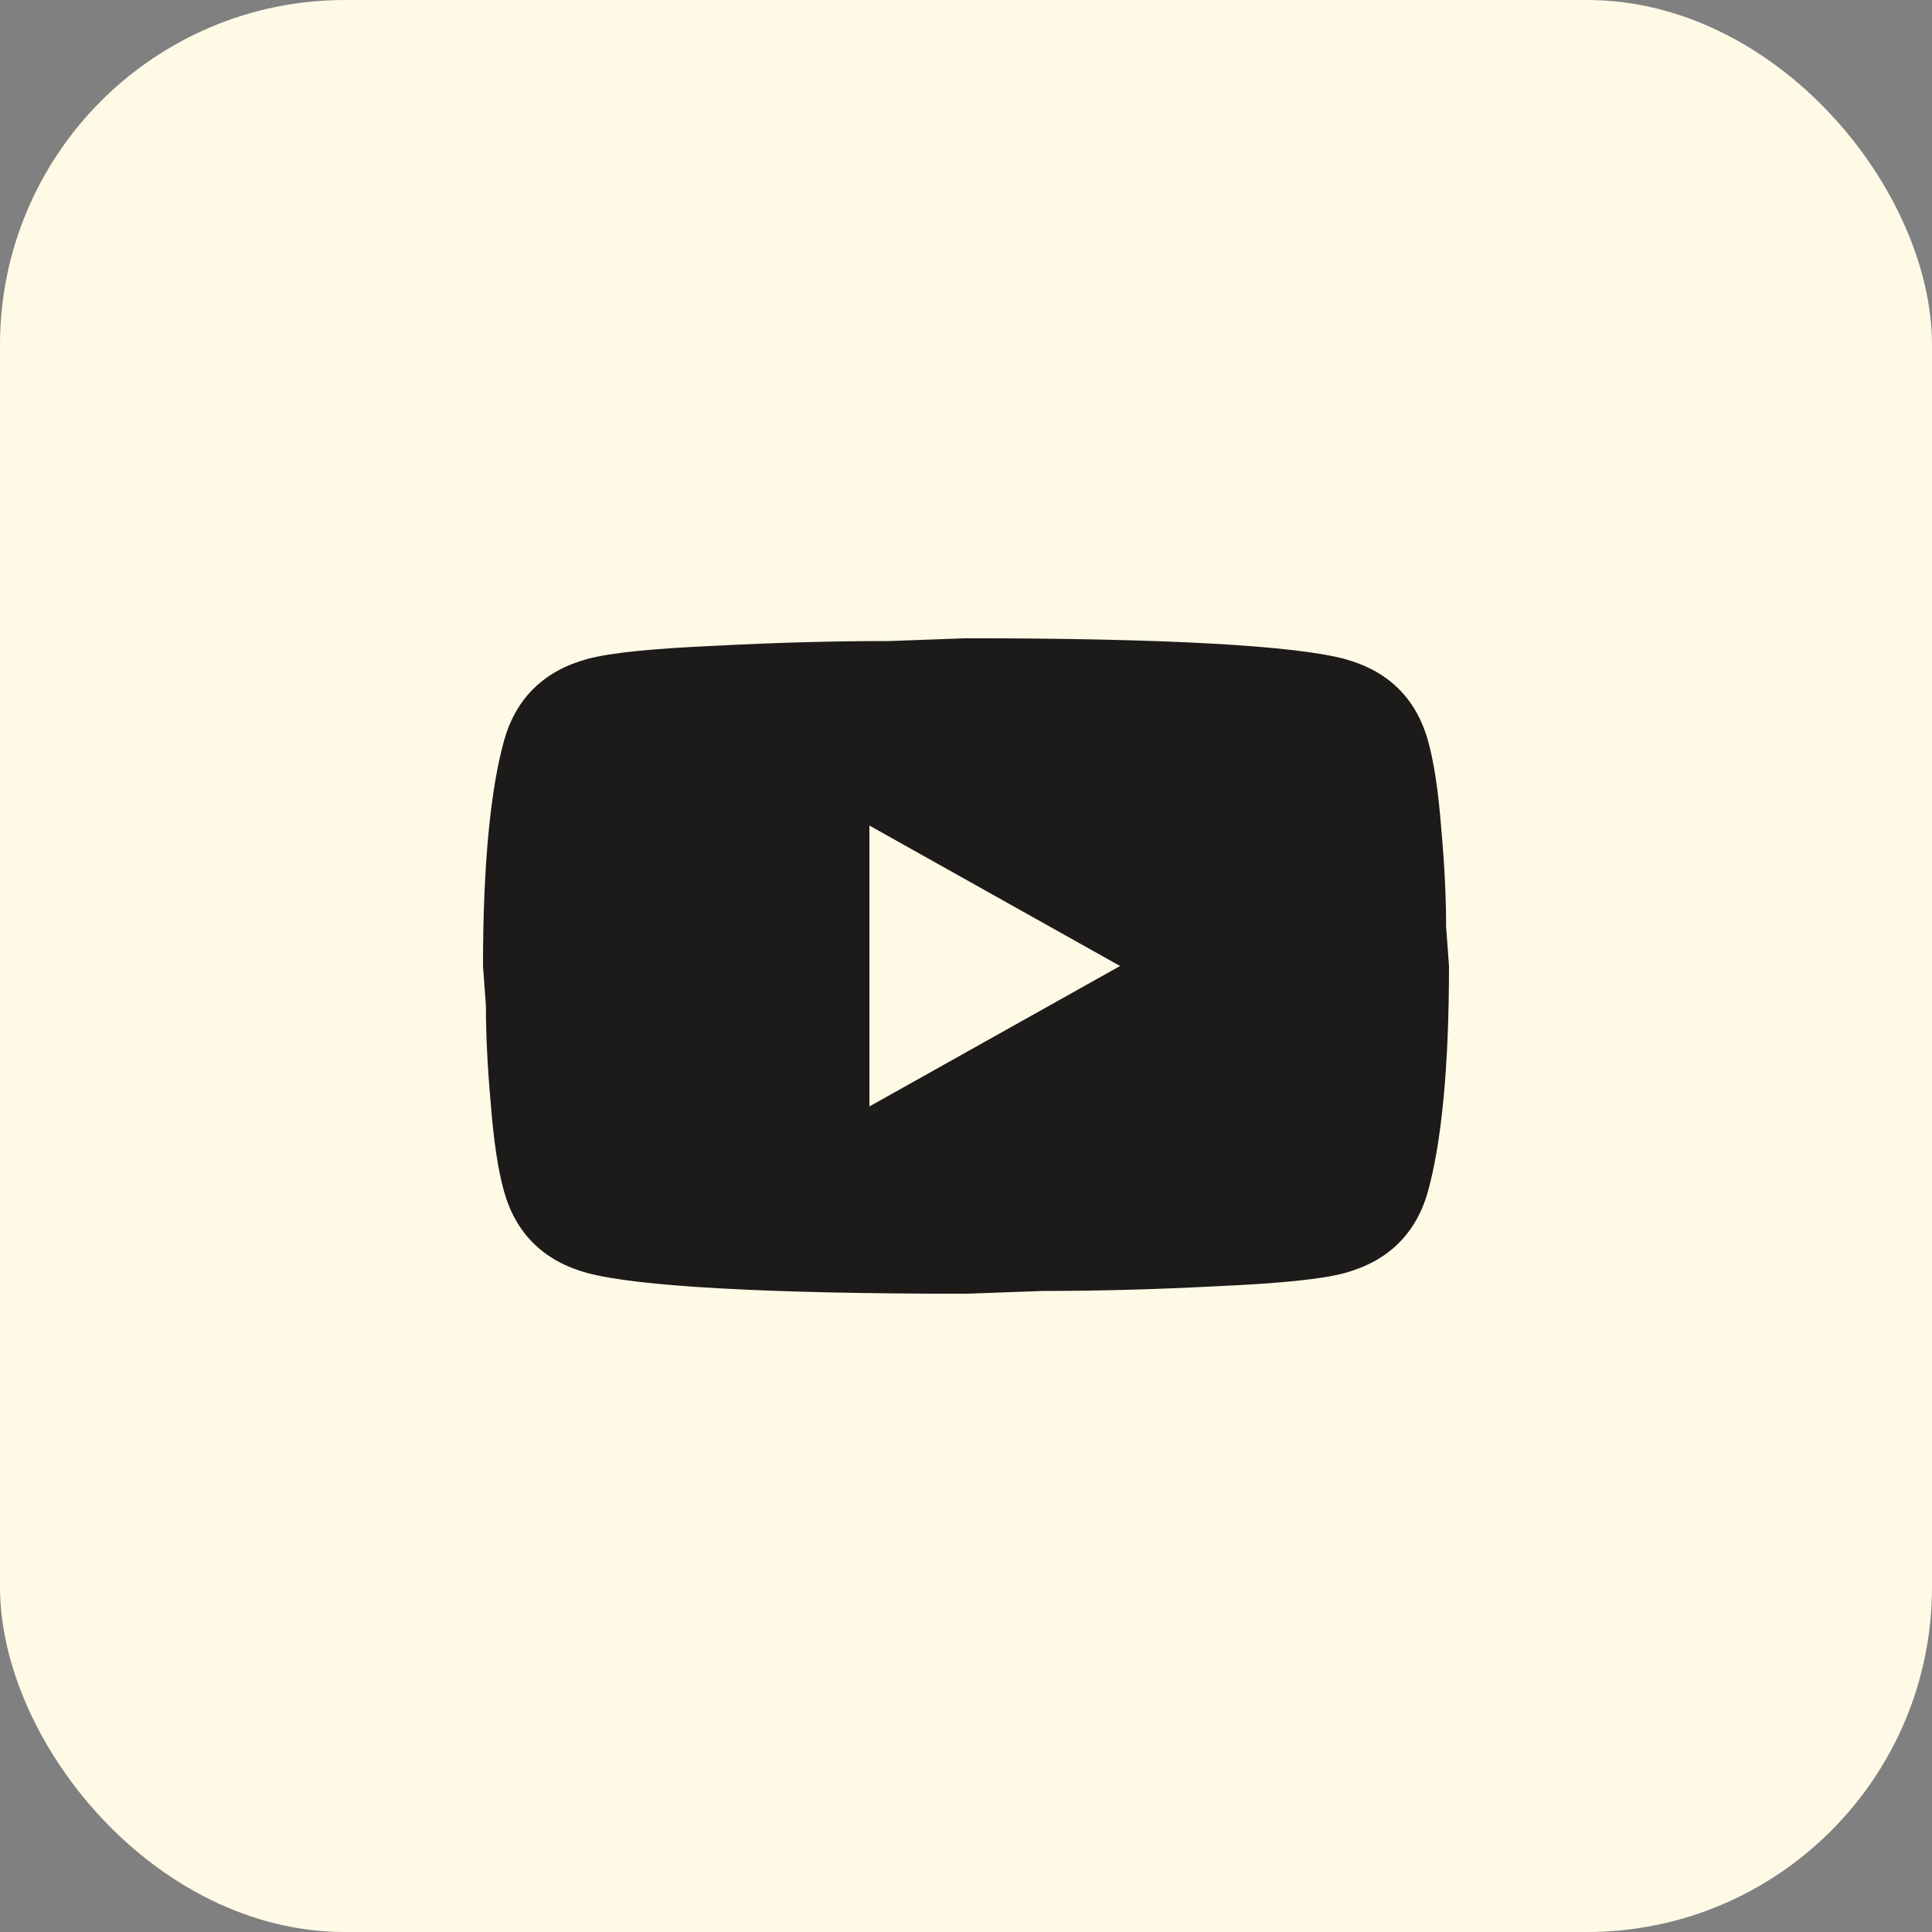
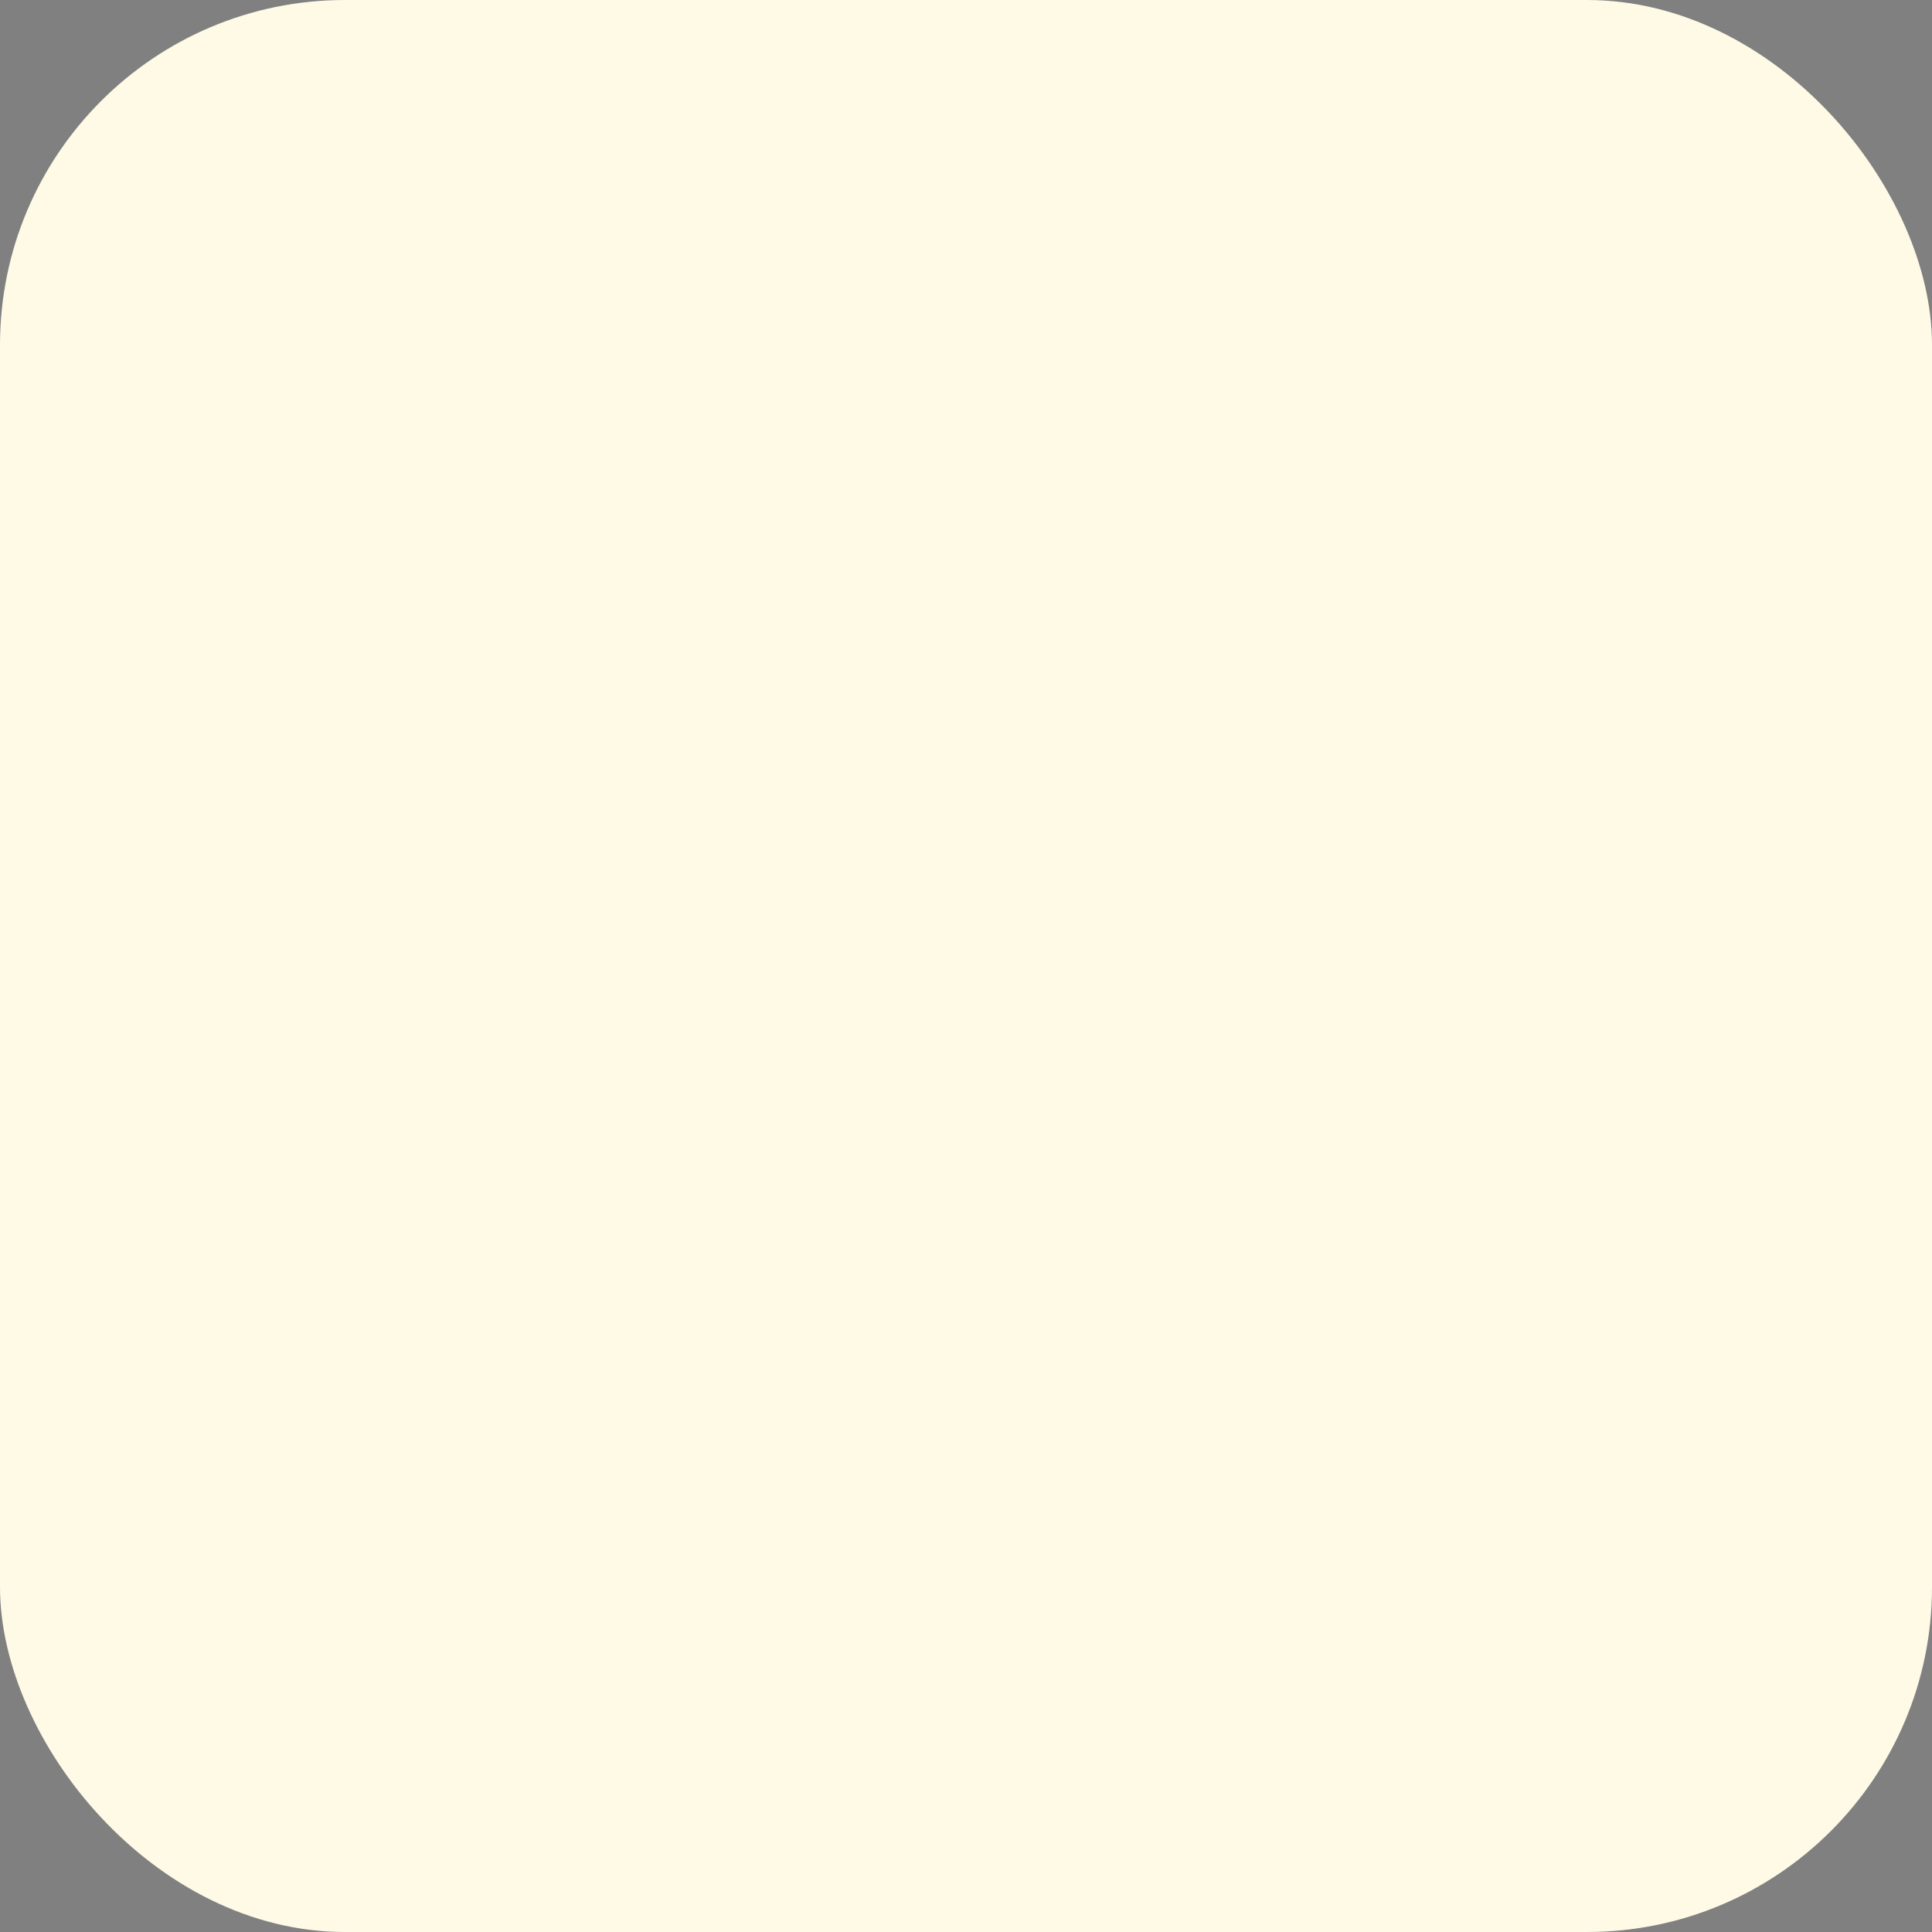
<svg xmlns="http://www.w3.org/2000/svg" width="56" height="56" viewBox="0 0 56 56" fill="none">
  <rect x="0" y="0" width="56" height="56" fill="#808080" stroke="none" />
  <rect width="56" height="56" rx="10" fill="#FFFAE6" />
-   <path d="M25.2 32.071L32.466 28L25.2 23.929V32.071ZM41.384 21.445C41.566 22.083 41.692 22.938 41.776 24.024C41.874 25.109 41.916 26.046 41.916 26.86L42 28C42 30.972 41.776 33.157 41.384 34.555C41.034 35.776 40.222 36.564 38.962 36.903C38.304 37.079 37.1 37.201 35.252 37.283C33.432 37.378 31.766 37.419 30.226 37.419L28 37.5C22.134 37.5 18.48 37.283 17.038 36.903C15.778 36.564 14.966 35.776 14.616 34.555C14.434 33.917 14.308 33.062 14.224 31.976C14.126 30.891 14.084 29.954 14.084 29.14L14 28C14 25.028 14.224 22.843 14.616 21.445C14.966 20.224 15.778 19.436 17.038 19.097C17.696 18.921 18.9 18.799 20.748 18.717C22.568 18.622 24.234 18.581 25.774 18.581L28 18.5C33.866 18.5 37.52 18.717 38.962 19.097C40.222 19.436 41.034 20.224 41.384 21.445Z" fill="#1C1B19" />
</svg>